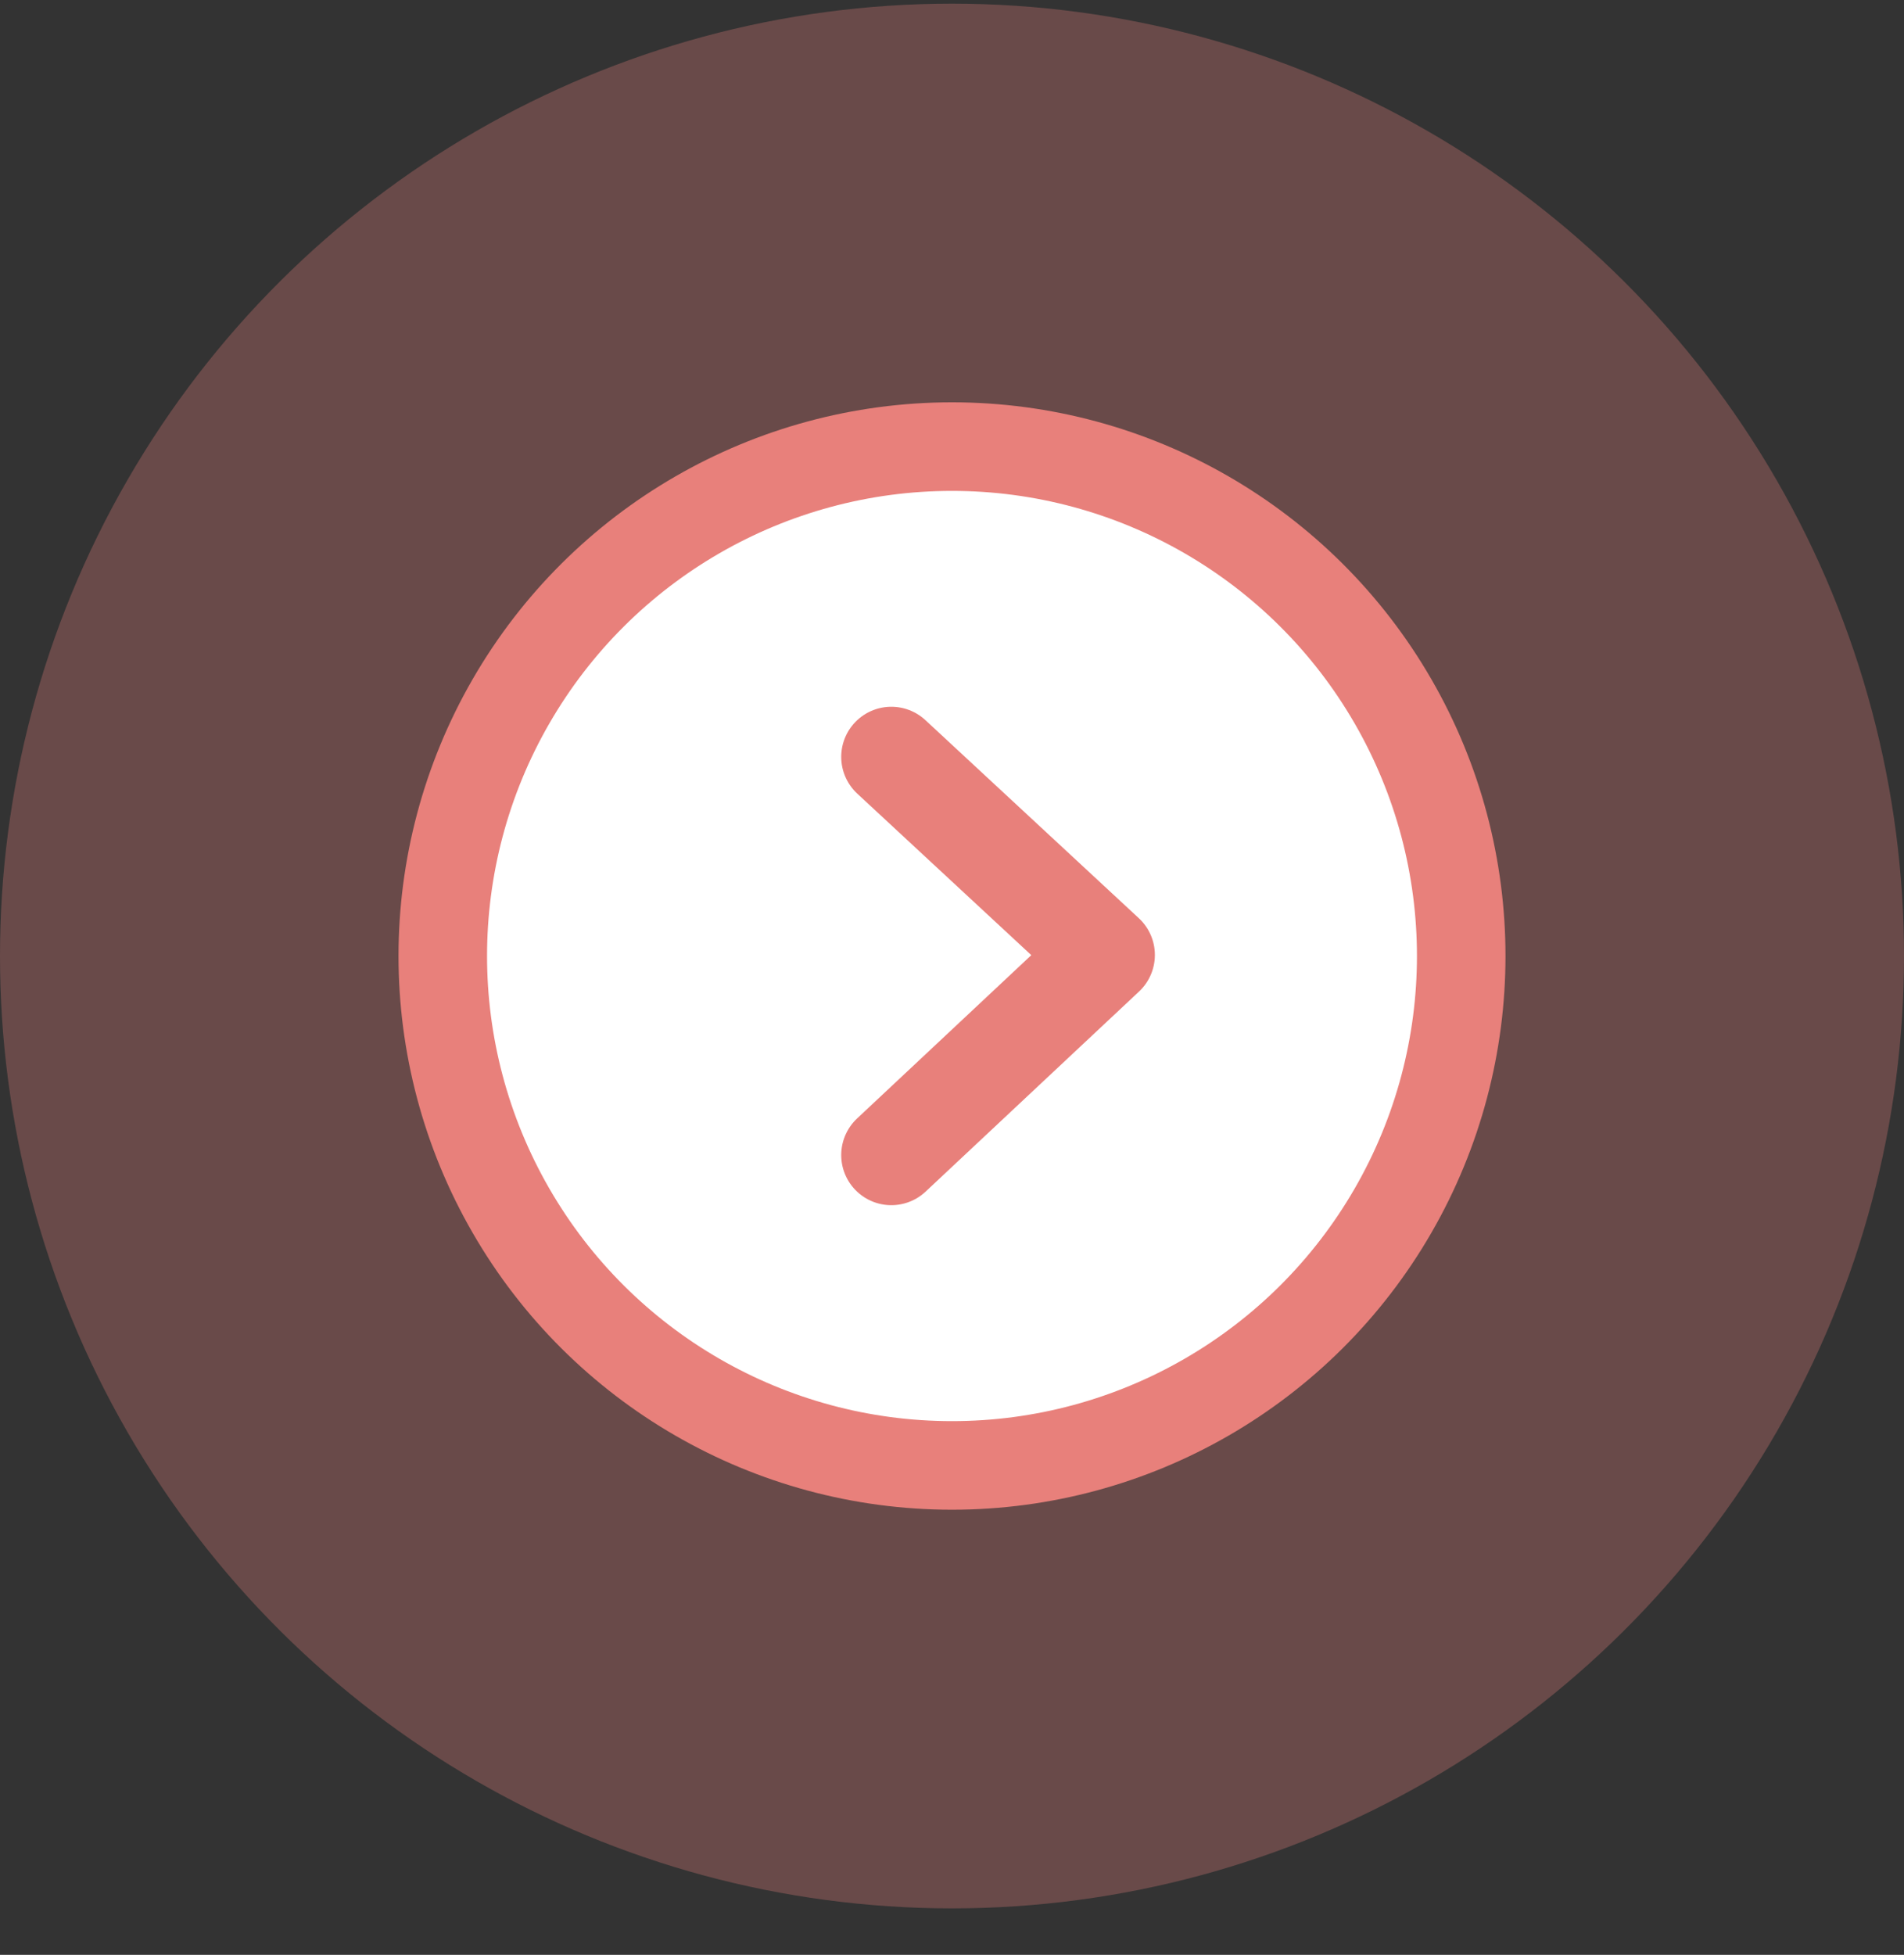
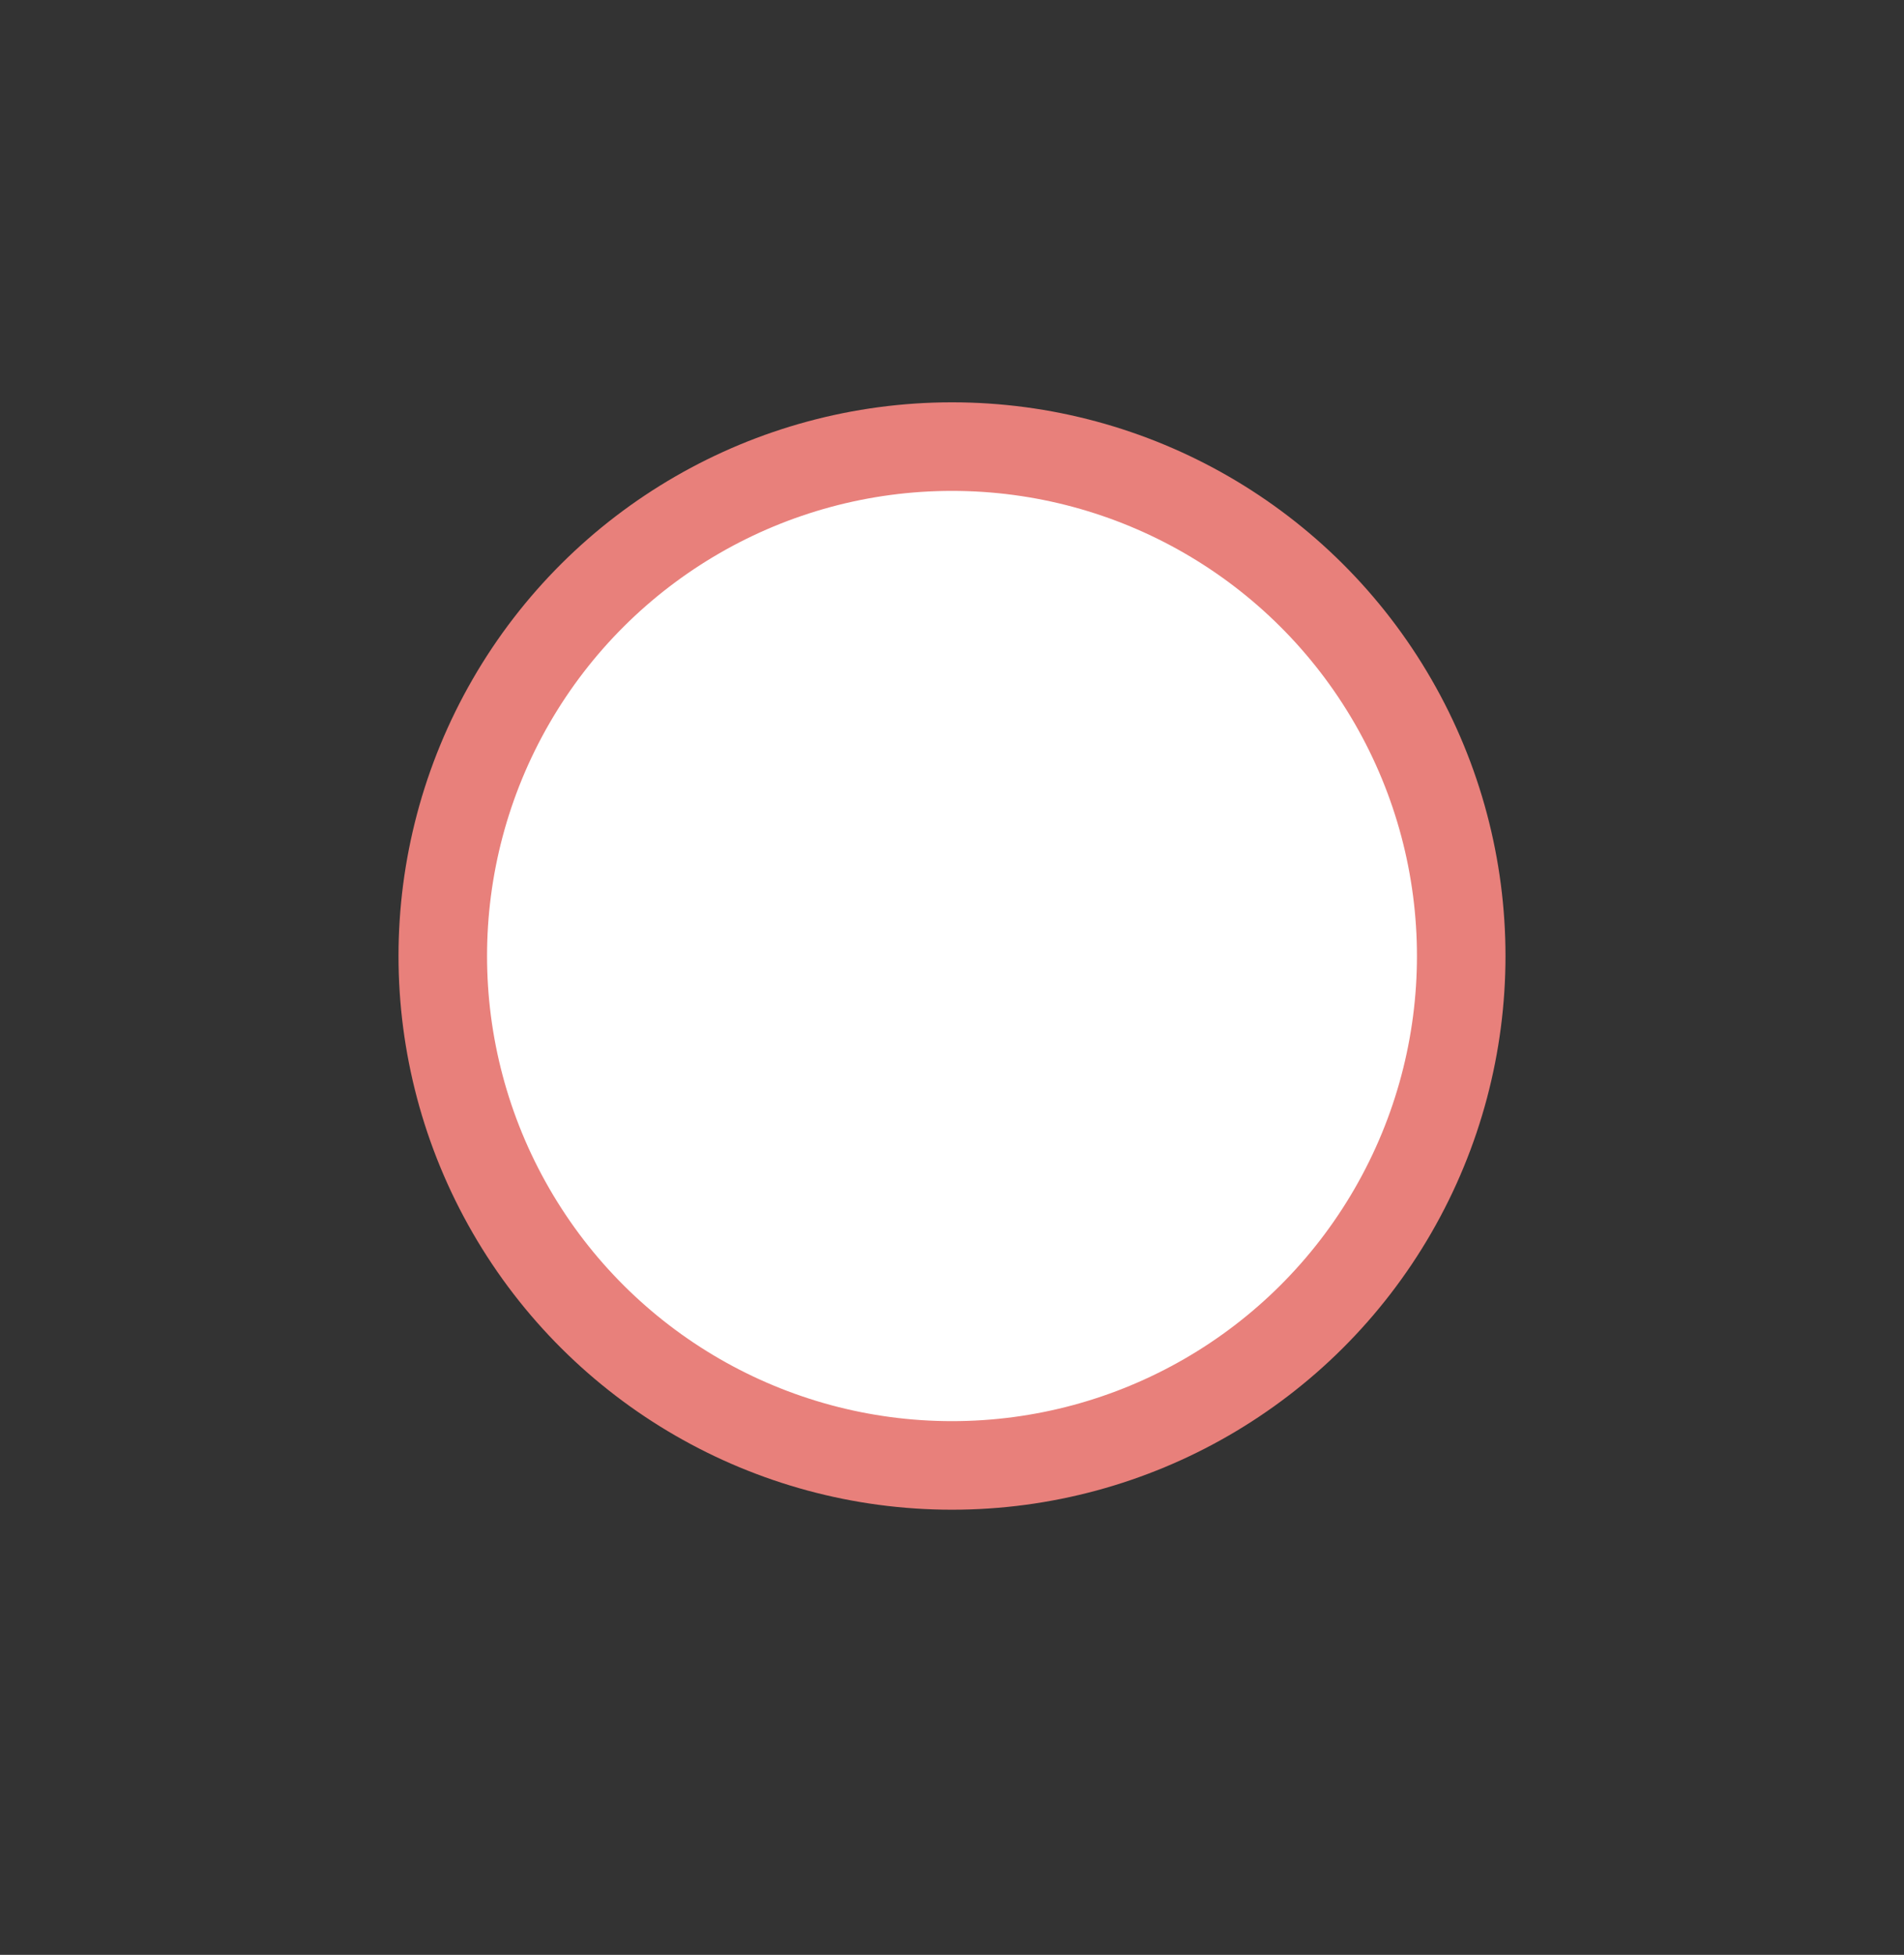
<svg xmlns="http://www.w3.org/2000/svg" width="38" height="39" viewBox="0 0 38 39" fill="none">
  <rect x="0" y="0" width="38" height="39" fill="#333333" stroke="none" />
-   <circle opacity="0.3" cx="19" cy="19.073" r="19" transform="rotate(90 19 19.073)" fill="#E8807B" />
  <circle cx="19" cy="19.073" r="10.163" transform="rotate(90 19 19.073)" fill="white" stroke="#E8807B" stroke-width="1.767" />
-   <path d="M17.789 15.1L22.049 19.052L17.789 23.044" stroke="#E8807B" stroke-width="2" stroke-linecap="round" stroke-linejoin="round" />
</svg>